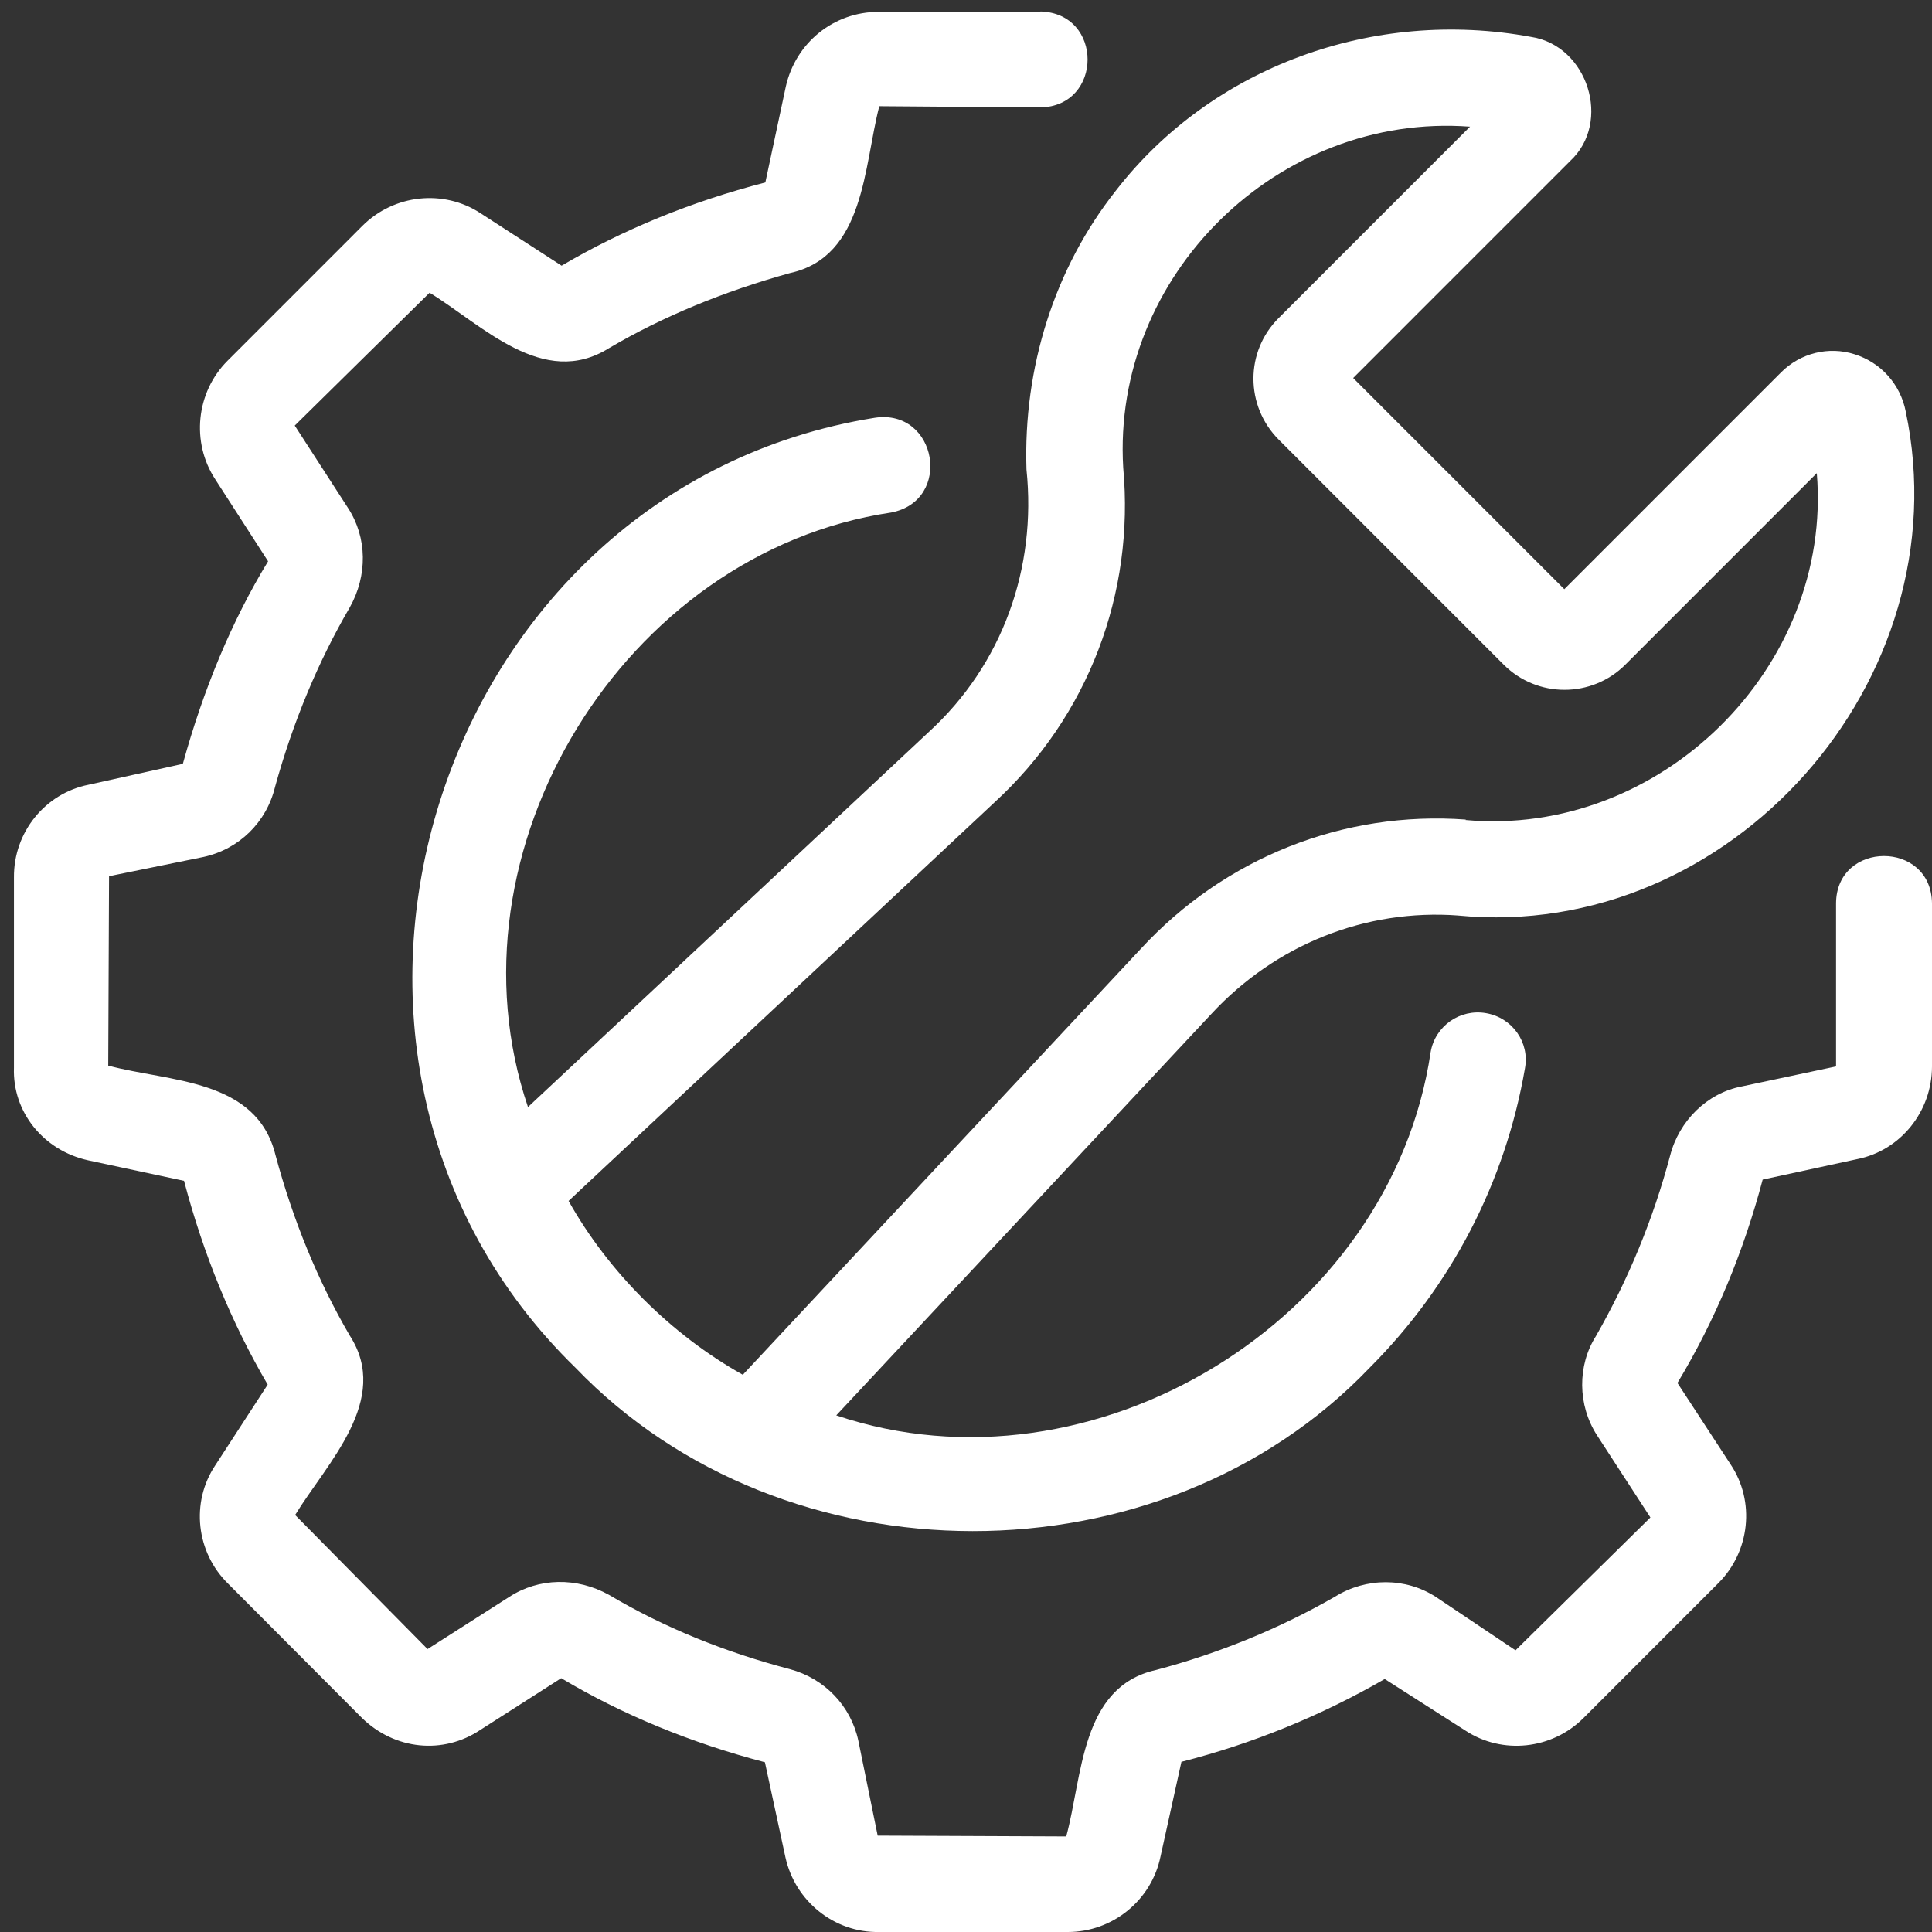
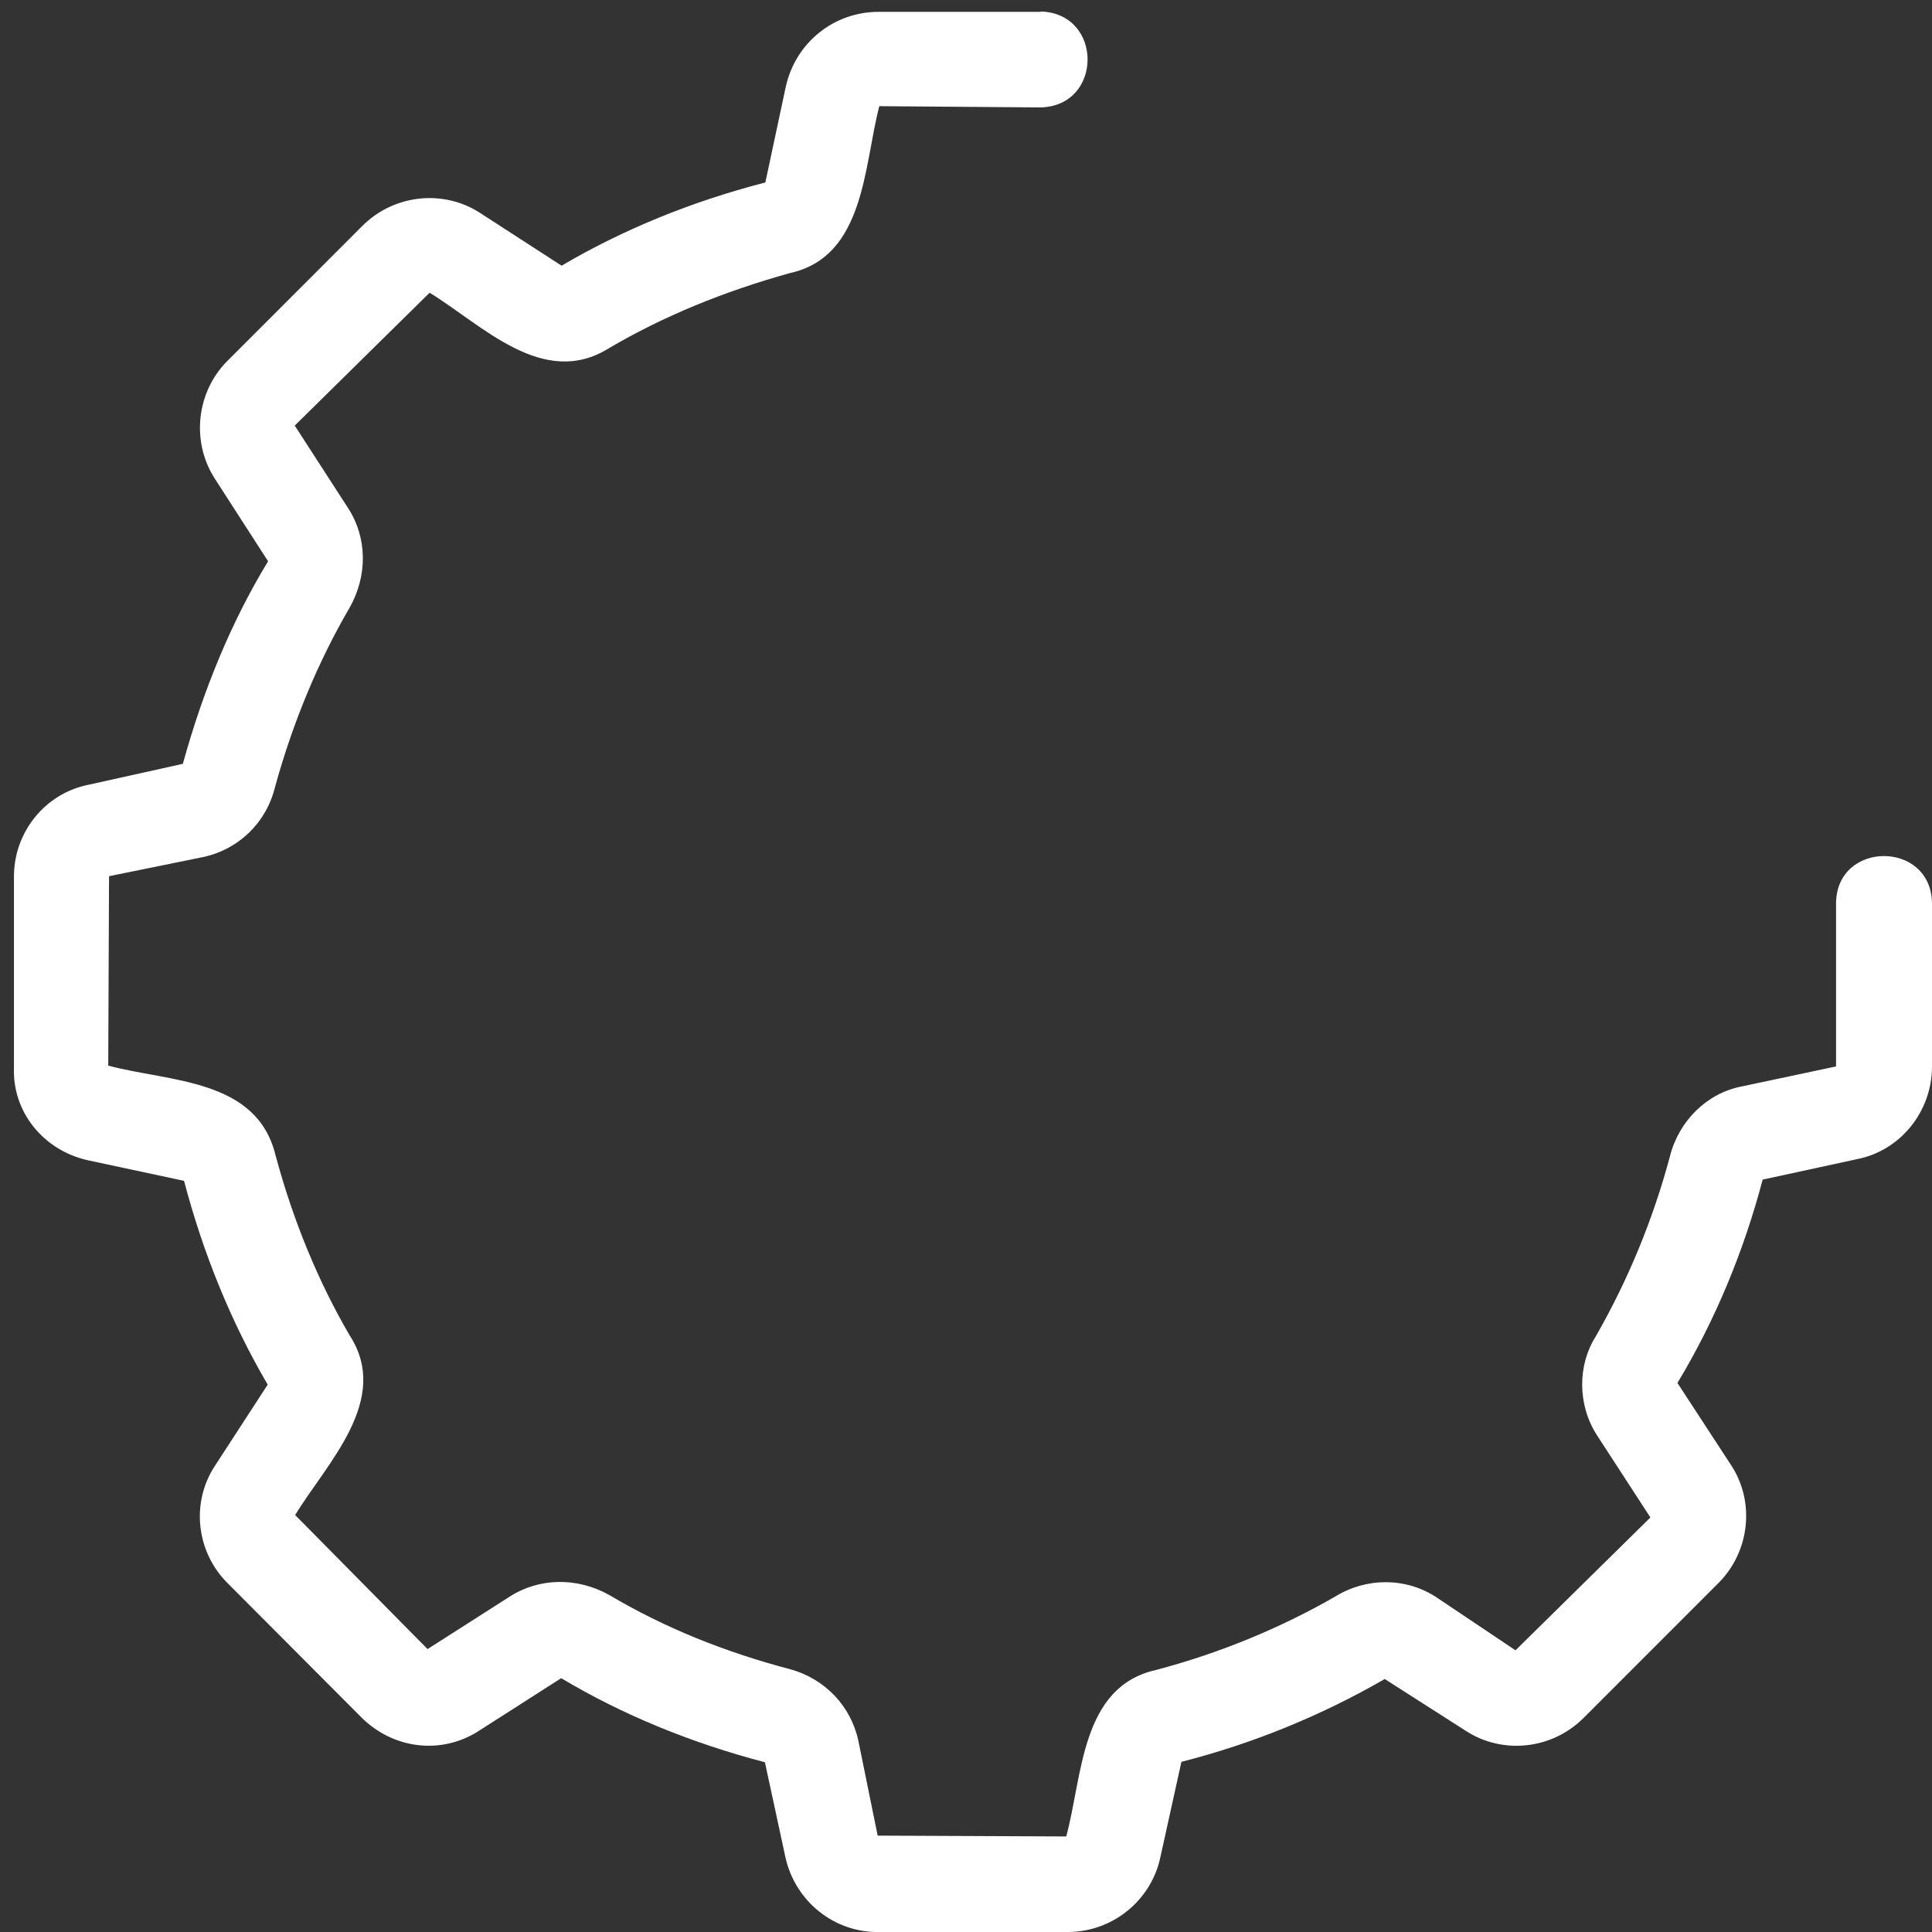
<svg xmlns="http://www.w3.org/2000/svg" width="50" height="50" viewBox="0 0 50 50" fill="none">
  <rect x="0" y="0" width="50" height="50" fill="#333333" stroke="none" />
  <path d="M26.925 0.297C28.559 0.339 28.549 2.748 26.925 2.78L22.756 2.748C22.353 4.297 22.385 6.642 20.444 7.067C18.725 7.544 17.155 8.191 15.765 9.008C14.057 10.08 12.476 8.404 11.118 7.576L7.628 11.014L9.007 13.147C9.506 13.911 9.516 14.898 9.049 15.725C8.243 17.105 7.585 18.675 7.119 20.363C6.896 21.286 6.185 21.975 5.273 22.177L2.822 22.676L2.801 27.578C4.381 28.003 6.641 27.907 7.129 29.891C7.585 31.589 8.233 33.16 9.049 34.56C10.132 36.226 8.455 37.871 7.638 39.208L11.065 42.678L13.176 41.33C13.94 40.831 14.927 40.81 15.765 41.277C17.176 42.115 18.746 42.752 20.444 43.198C21.345 43.442 22.024 44.153 22.215 45.055L22.714 47.506L27.594 47.527C28.018 45.978 27.965 43.654 29.917 43.219C31.562 42.784 33.132 42.137 34.553 41.32C35.36 40.821 36.378 40.821 37.163 41.33L39.221 42.71L42.712 39.272L41.333 37.149C40.823 36.364 40.823 35.335 41.301 34.581C42.139 33.117 42.786 31.547 43.221 29.913C43.454 29 44.186 28.289 45.067 28.119L47.517 27.599V23.376C47.528 21.753 49.979 21.742 50 23.376V27.599C50 28.767 49.183 29.775 48.069 29.997L45.618 30.528C45.13 32.374 44.398 34.157 43.412 35.791L44.791 37.903C45.428 38.858 45.29 40.152 44.473 40.969L40.982 44.461C40.166 45.278 38.882 45.416 37.927 44.789L35.837 43.453C34.182 44.407 32.41 45.129 30.575 45.596L30.034 48.047C29.801 49.182 28.793 50 27.636 50H22.746C21.6 50.021 20.581 49.214 20.327 48.068L19.796 45.607C17.887 45.108 16.104 44.376 14.524 43.431L12.434 44.768C11.468 45.416 10.216 45.288 9.368 44.461L5.909 40.991C5.071 40.174 4.933 38.879 5.57 37.924L6.928 35.834C5.994 34.242 5.262 32.459 4.763 30.56L2.281 30.029C1.125 29.775 0.318 28.777 0.361 27.631V22.708C0.35 21.54 1.167 20.532 2.292 20.309L4.732 19.768C5.262 17.848 5.994 16.076 6.938 14.526L5.57 12.404C4.944 11.449 5.071 10.155 5.888 9.337L9.378 5.846C10.195 5.029 11.479 4.891 12.434 5.517L14.534 6.876C16.104 5.952 17.876 5.22 19.807 4.722L20.337 2.239C20.592 1.103 21.579 0.307 22.735 0.307H26.947L26.925 0.297Z" fill="white" />
-   <path d="M37.747 23.694C35.339 23.514 33.005 24.448 31.339 26.252L21.642 36.63C28.284 38.868 35.996 34.178 37.025 27.228C37.142 26.549 37.789 26.103 38.458 26.22C39.136 26.337 39.593 26.973 39.465 27.652C38.956 30.592 37.566 33.276 35.445 35.399C30.045 41.044 20.295 41.023 14.895 35.399C6.609 27.334 11.214 12.638 22.64 10.812C24.252 10.568 24.666 12.956 23.064 13.264C16.147 14.293 11.415 22.018 13.664 28.65L24.029 18.951C25.95 17.2 26.83 14.696 26.565 12.149C26.48 9.518 27.286 6.95 28.878 4.934C31.36 1.729 35.54 0.201 39.624 0.955C41.089 1.177 41.725 3.162 40.632 4.17L35.02 9.783L40.484 15.248L46.096 9.635C46.595 9.136 47.327 8.955 47.995 9.168C48.674 9.38 49.183 9.942 49.321 10.653C50.785 17.614 44.77 24.374 37.736 23.694H37.747ZM37.927 21.222C42.956 21.678 47.433 17.285 47.019 12.245L42.065 17.2C41.195 18.07 39.784 18.07 38.914 17.2L33.1 11.385C32.219 10.505 32.219 9.093 33.1 8.223L38.044 3.278C33.079 2.907 28.771 7.13 29.069 12.107C29.366 15.354 28.167 18.537 25.737 20.766L14.715 31.08C15.744 32.916 17.367 34.539 19.224 35.579L29.525 24.554C31.7 22.198 34.766 20.978 37.938 21.211L37.927 21.222Z" fill="white" />
</svg>